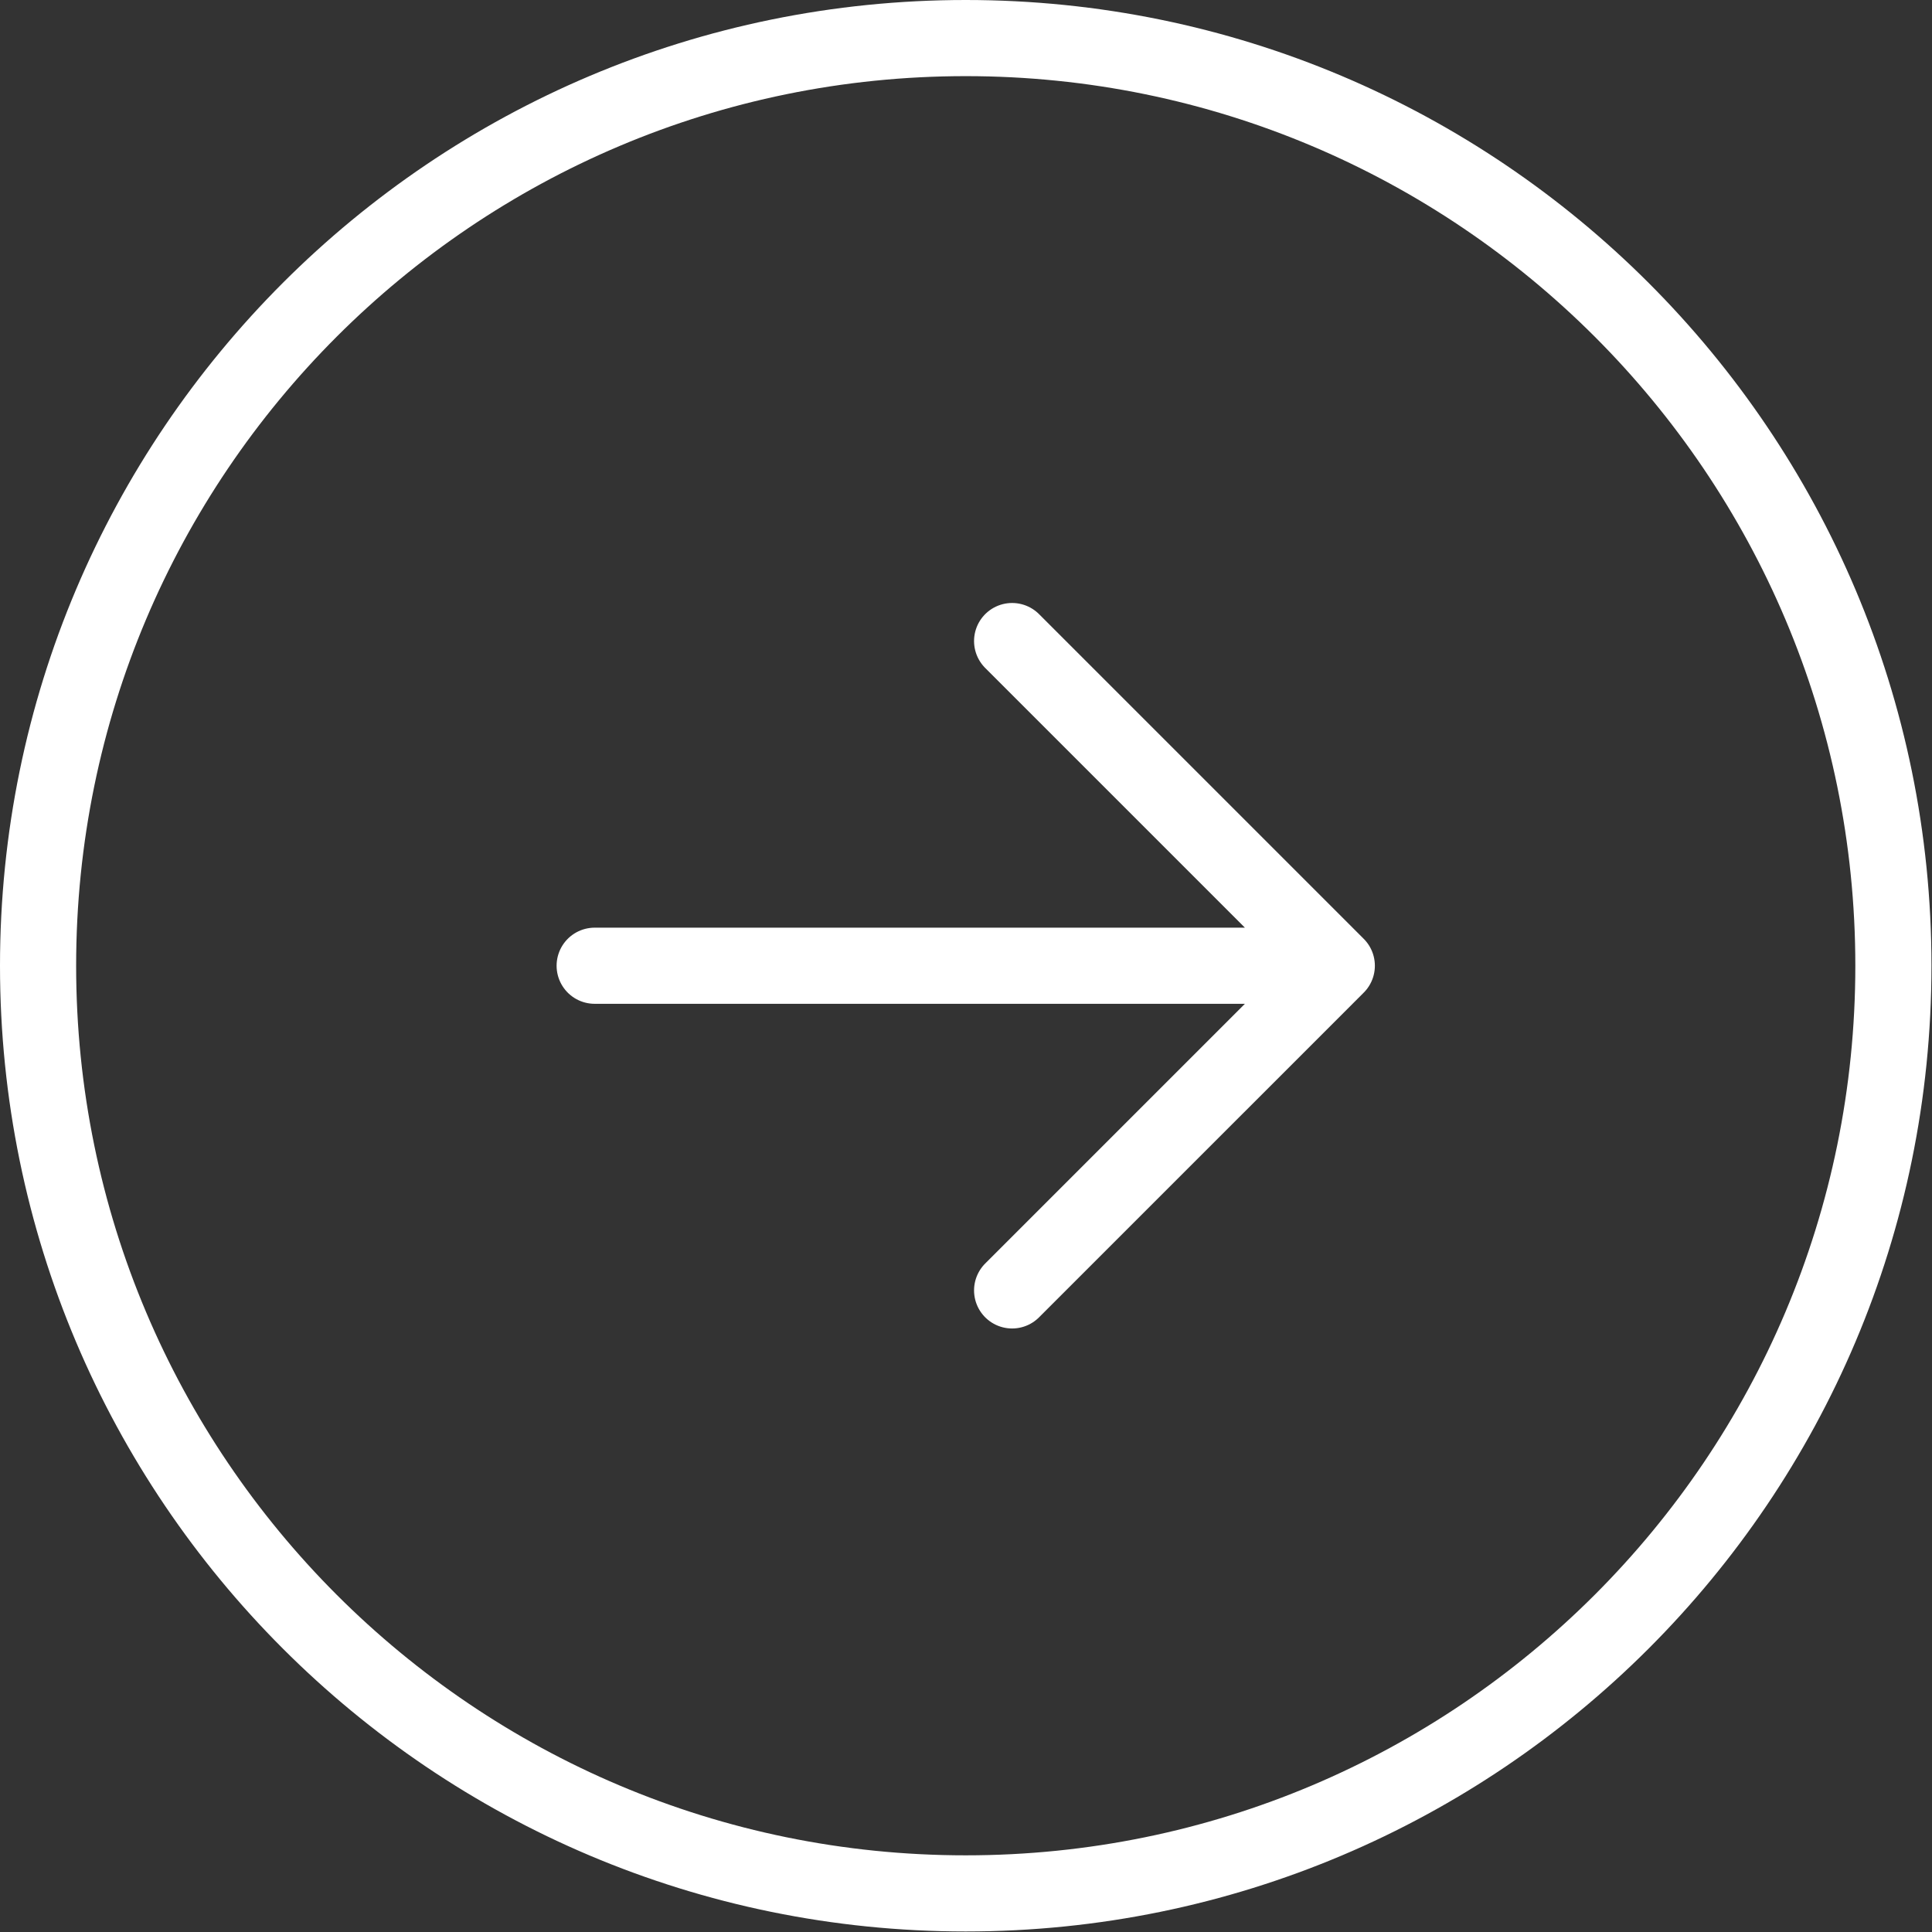
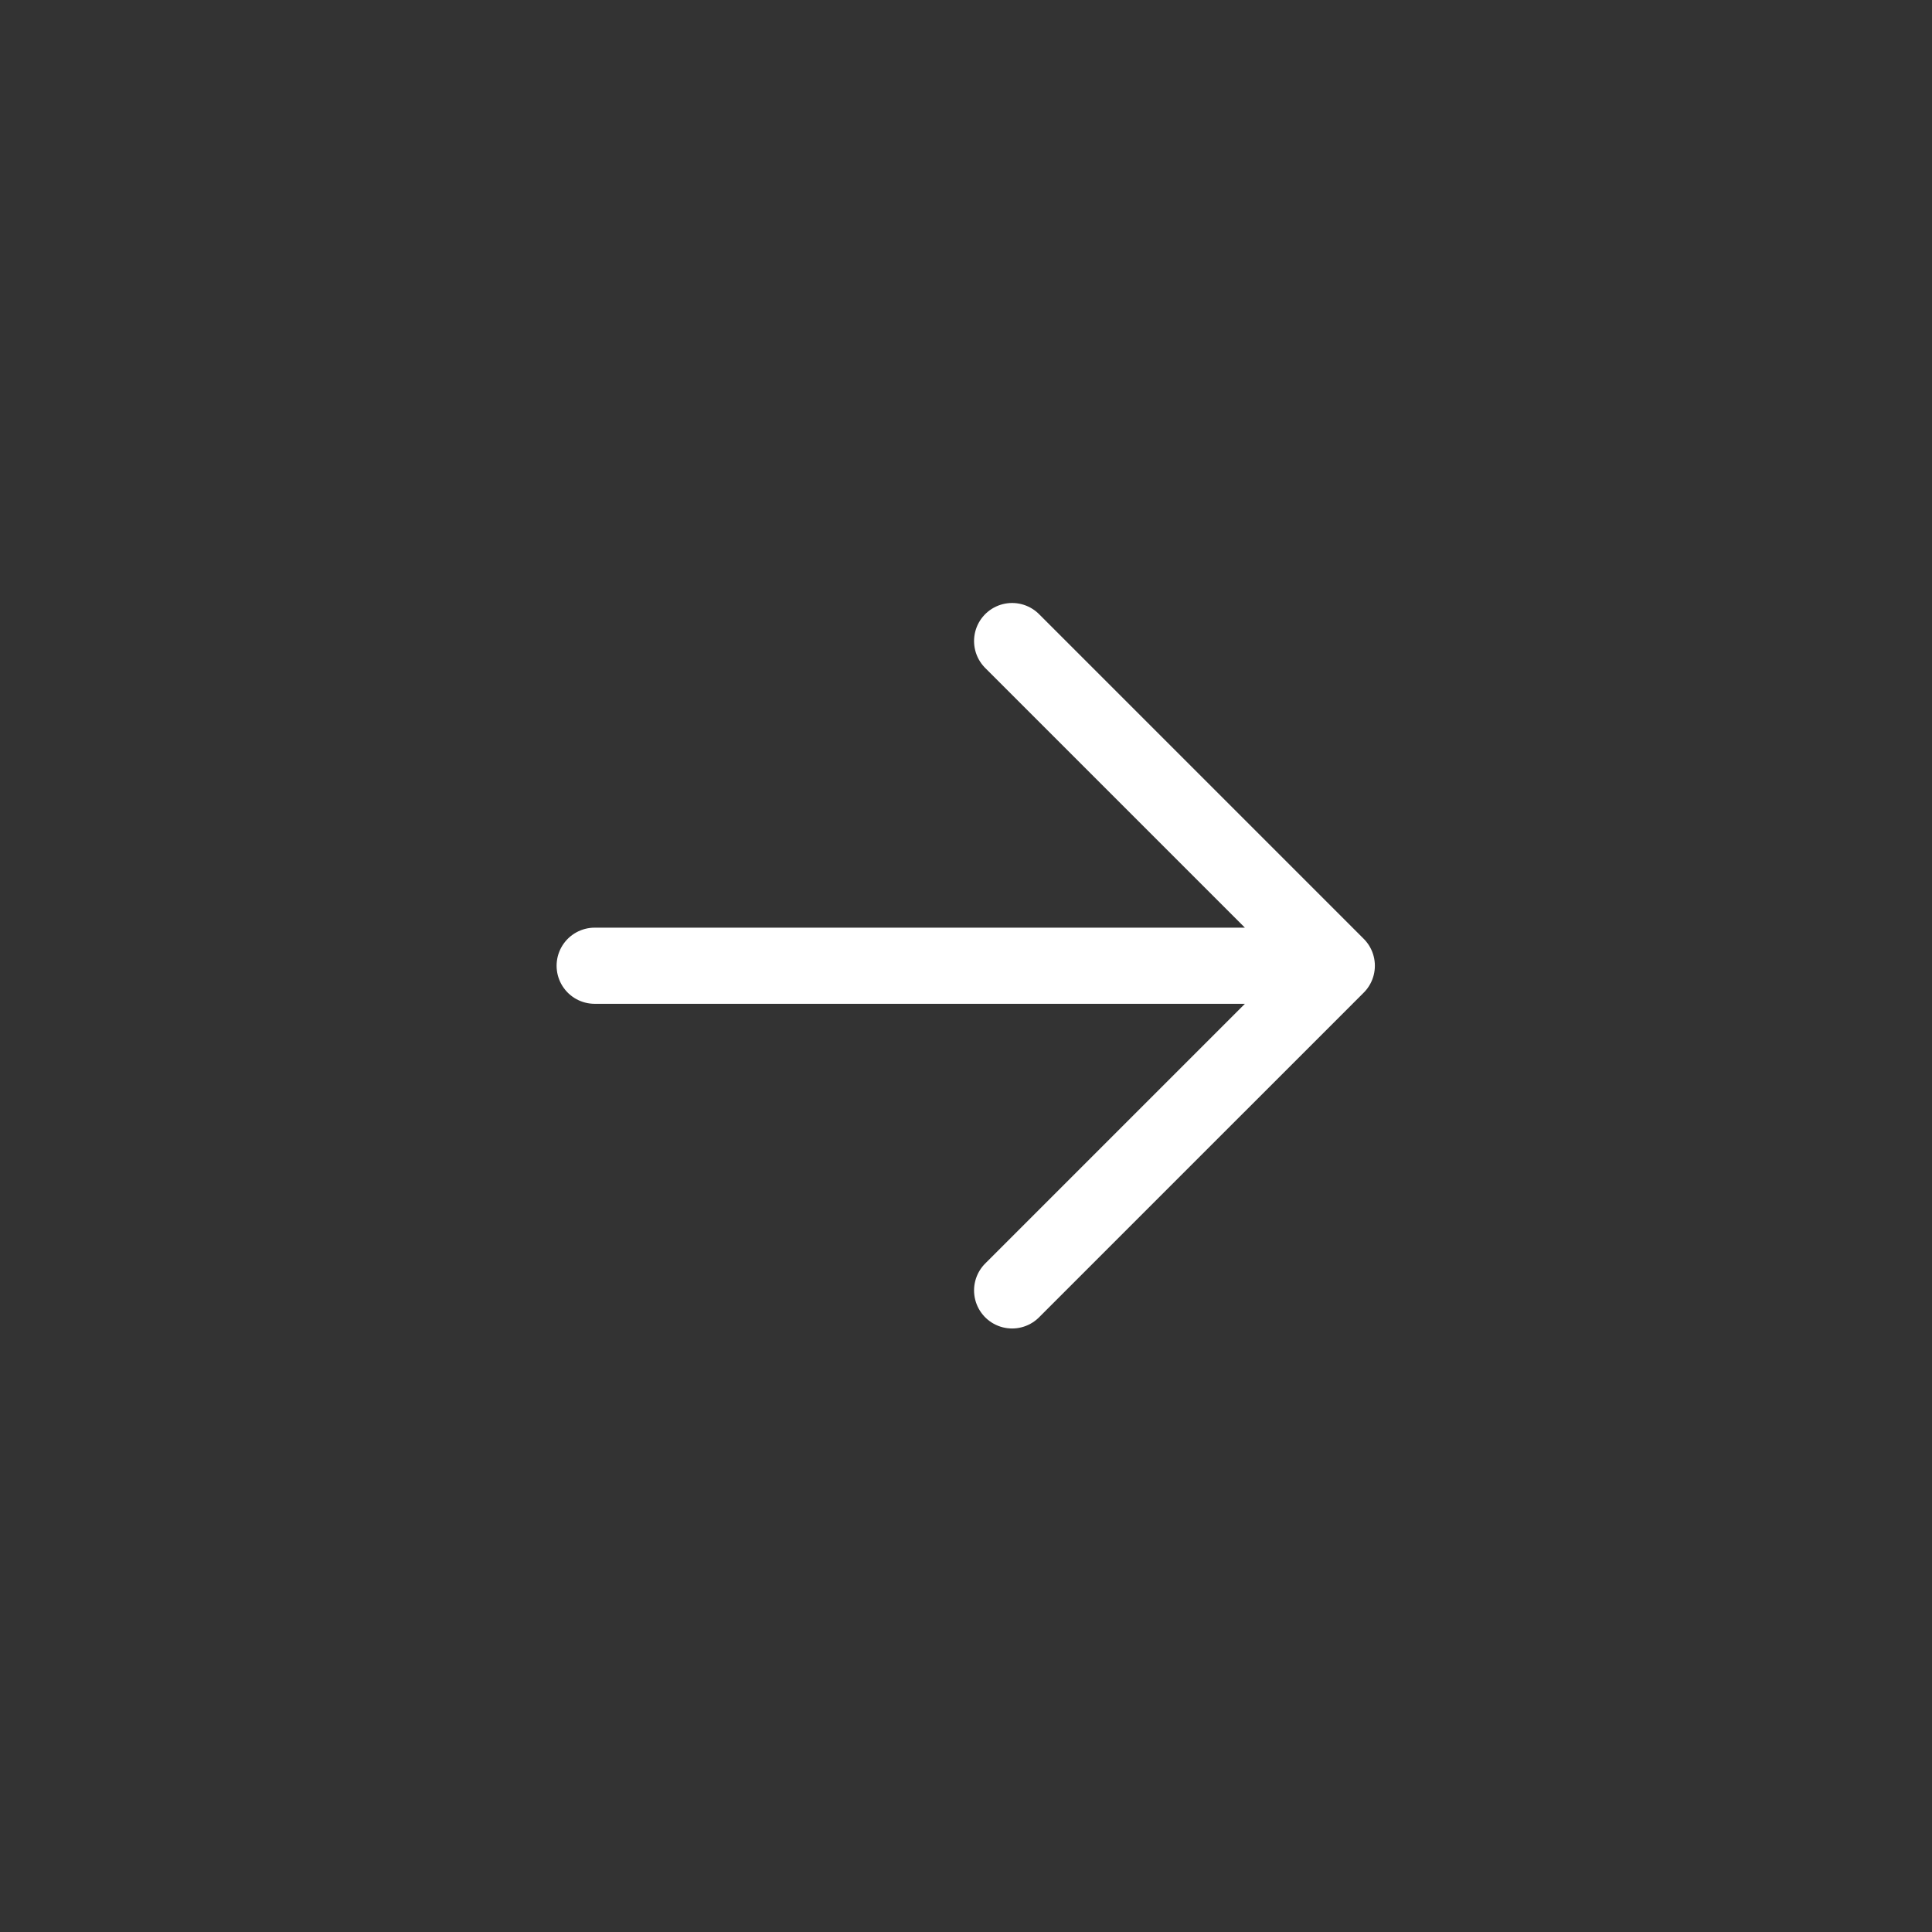
<svg xmlns="http://www.w3.org/2000/svg" width="203" height="203" viewBox="0 0 203 203" fill="none">
  <rect x="0" y="0" width="203" height="203" fill="#333333" stroke="none" />
  <path d="M62.483 101.472H140.461M140.461 101.472L106.346 67.357M140.461 101.472L106.346 135.587" stroke="white" stroke-width="8" stroke-linecap="round" stroke-linejoin="round" />
-   <path d="M101.472 198.944C155.304 198.944 198.944 155.304 198.944 101.472C198.944 47.64 155.304 4 101.472 4C47.64 4 4 47.64 4 101.472C4 155.304 47.64 198.944 101.472 198.944Z" stroke="white" stroke-width="8" stroke-linecap="round" stroke-linejoin="round" />
</svg>